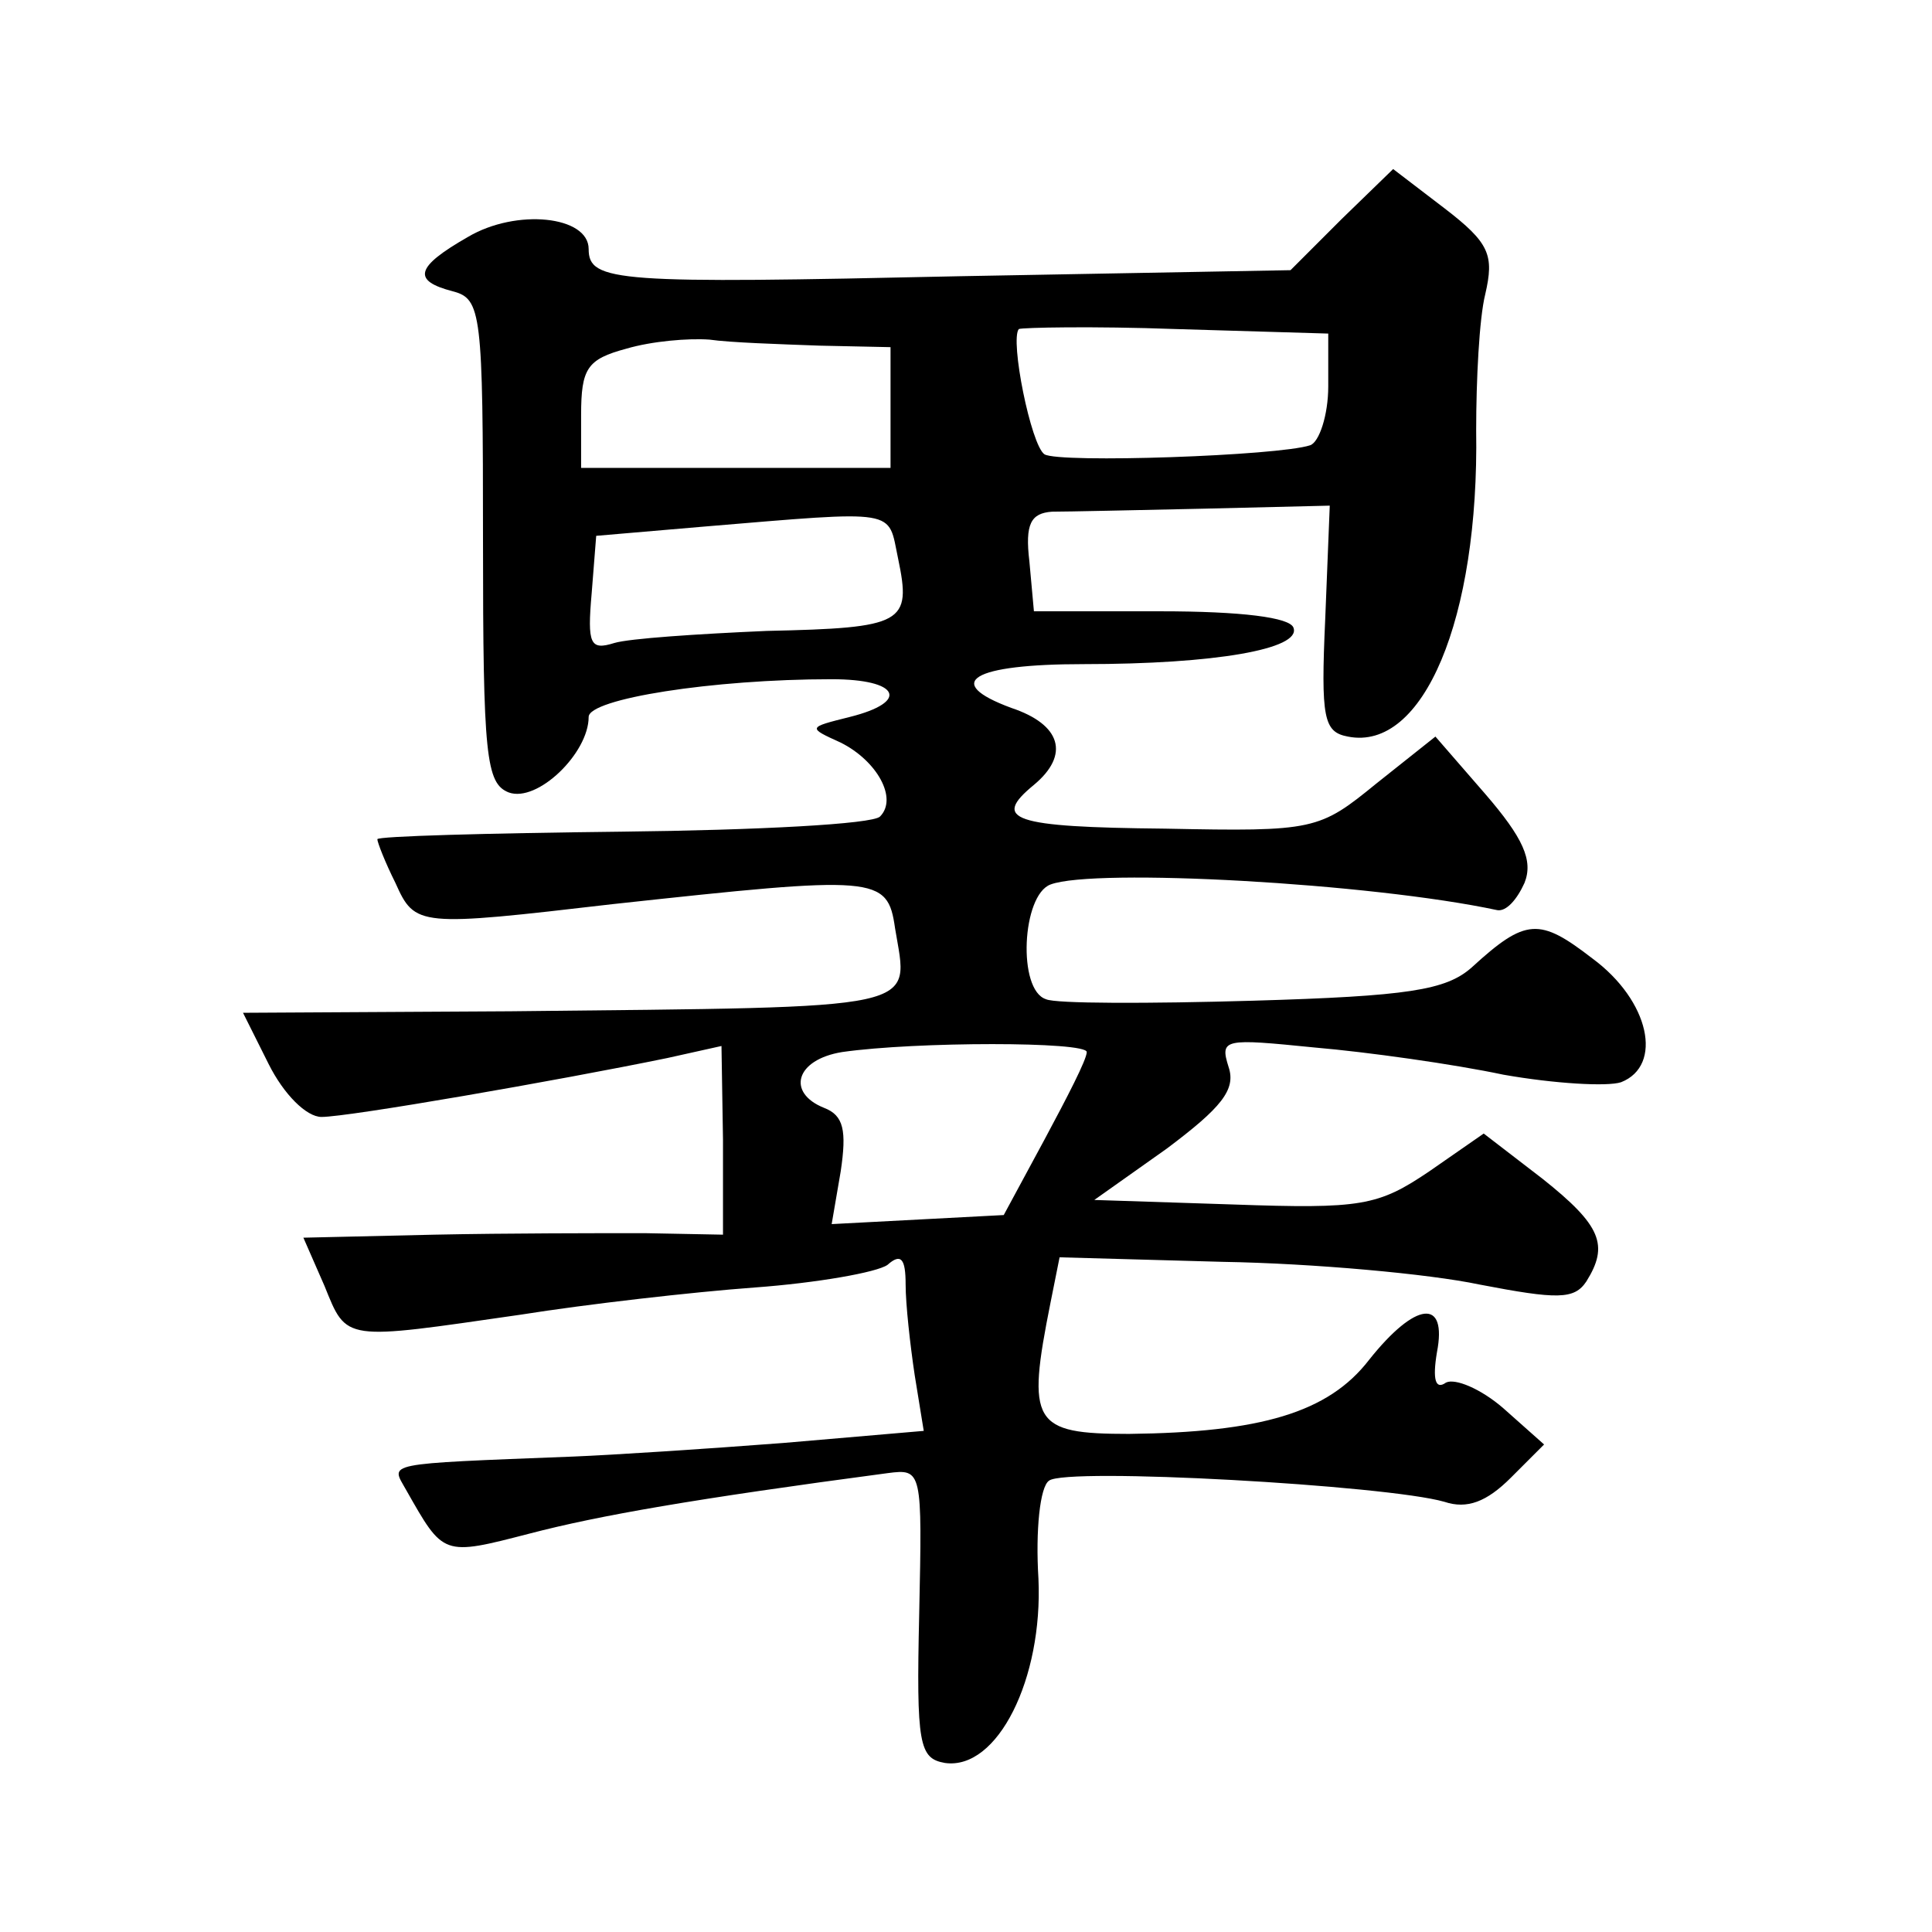
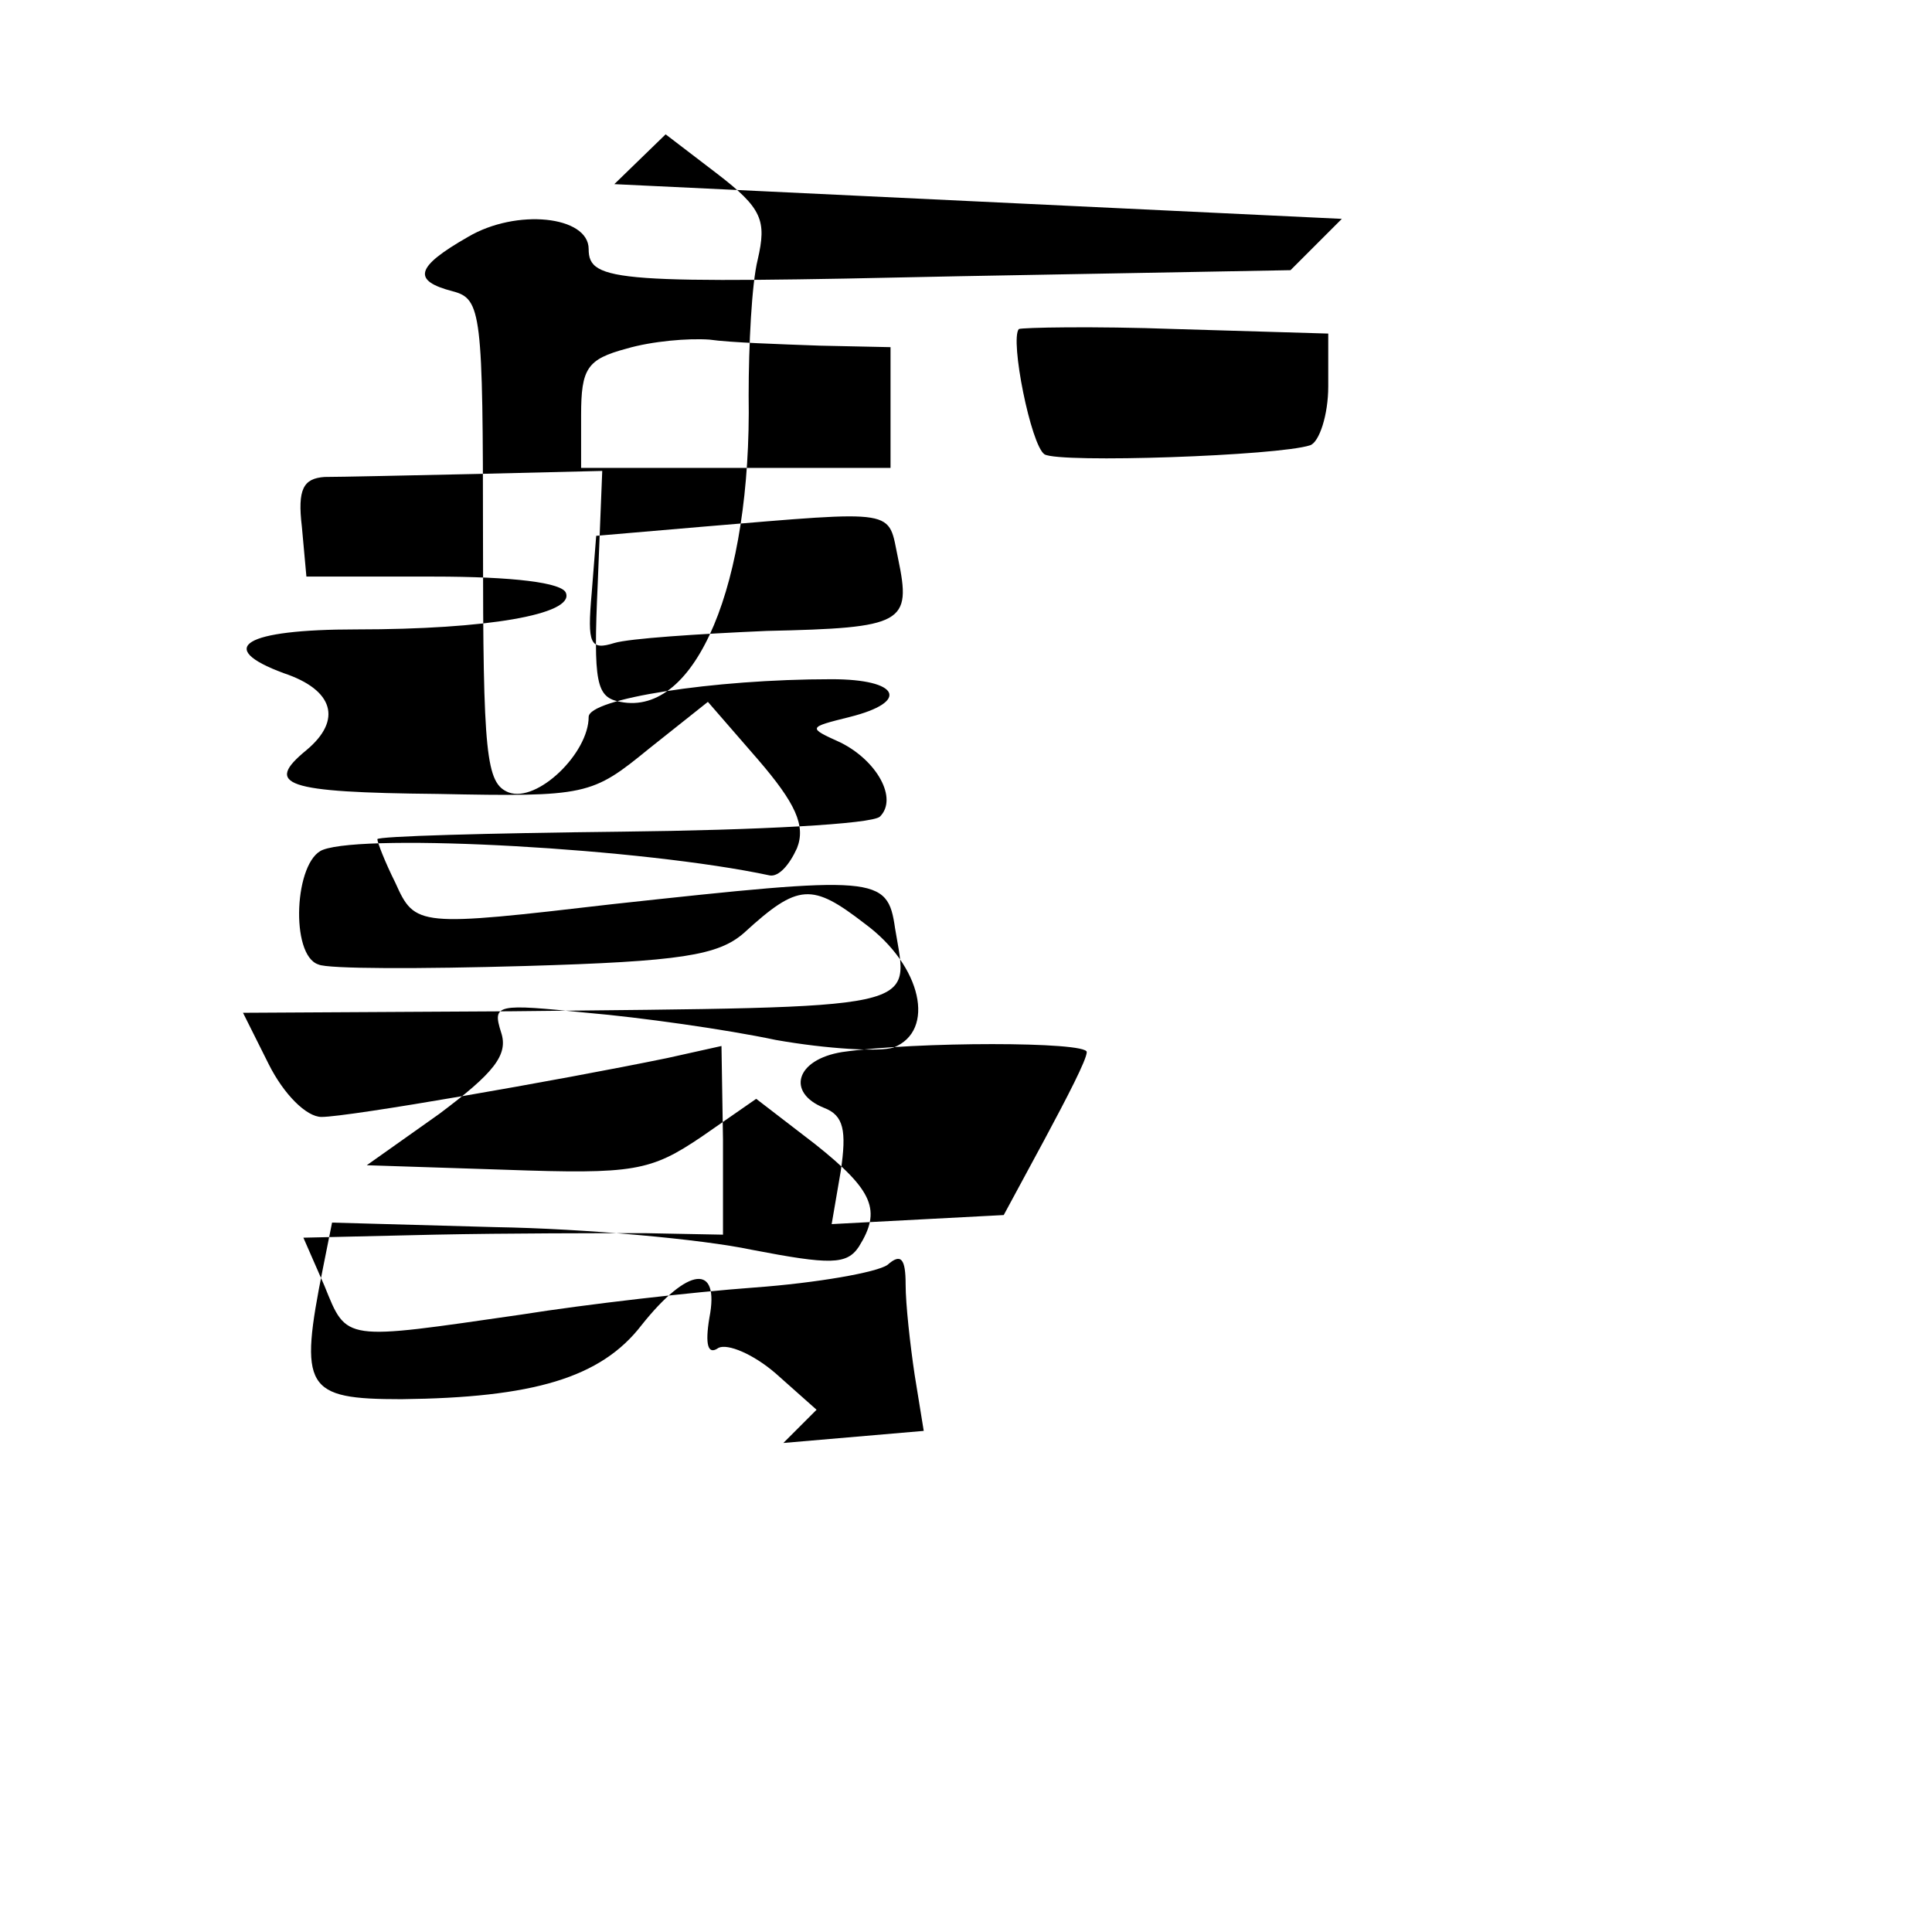
<svg xmlns="http://www.w3.org/2000/svg" version="1.0" width="128pt" height="128pt" viewBox="0 0 128 128" preserveAspectRatio="xMidYMid meet">
  <g transform="translate(0,128) scale(0.1,-0.1)" fill="#0" stroke="none">
-     <path d="M889 1135 l-34 -34 -219 -4 c-227 -5 -246 -4 -246 18 0 22 -48 27 -80 8 -35 -20 -37 -29 -10 -36 19 -5 20 -14 20 -165 0 -143 2 -161 17 -167 19 -7 53 26 53 50 0 12 82 25 161 25 45 0 52 -15 12 -25 -28 -7 -28 -7 -6 -17 24 -12 38 -37 26 -49 -5 -5 -81 -9 -171 -10 -89 -1 -162 -3 -162 -5 0 -2 5 -15 12 -29 13 -29 15 -29 144 -14 175 19 182 19 187 -16 9 -55 23 -52 -255 -55 l-177 -1 17 -34 c10 -20 25 -35 35 -35 18 0 156 24 229 39 l36 8 1 -62 0 -63 -52 1 c-29 0 -91 0 -139 -1 l-87 -2 14 -32 c15 -37 12 -36 130 -19 44 7 114 15 155 18 41 3 81 10 88 15 9 8 12 4 12 -13 0 -13 3 -40 6 -60 l6 -37 -93 -8 c-52 -4 -114 -8 -139 -9 -128 -5 -121 -4 -111 -22 25 -44 24 -44 82 -29 46 12 109 23 237 40 23 3 23 2 21 -93 -2 -87 0 -96 17 -99 35 -5 65 56 62 122 -2 32 1 61 7 65 11 9 224 -3 262 -14 15 -5 28 0 44 16 l22 22 -27 24 c-15 13 -32 20 -38 17 -7 -5 -9 2 -6 20 7 36 -14 34 -45 -5 -27 -35 -72 -48 -159 -49 -64 0 -68 7 -52 87 l6 30 108 -3 c60 -1 137 -8 170 -15 52 -10 63 -10 71 2 15 24 10 37 -29 68 l-39 30 -36 -25 c-34 -23 -45 -25 -130 -22 l-92 3 48 34 c36 27 46 39 41 54 -6 19 -3 19 57 13 35 -3 92 -11 125 -18 34 -6 69 -8 78 -5 28 11 19 54 -19 82 -35 27 -44 27 -80 -6 -17 -15 -42 -19 -145 -22 -69 -2 -131 -2 -137 1 -19 6 -16 69 3 76 29 11 212 1 296 -17 6 -1 13 7 18 18 6 15 -1 30 -26 59 l-33 38 -39 -31 c-38 -31 -41 -32 -140 -30 -102 1 -115 6 -87 29 24 20 18 40 -15 51 -46 17 -26 29 48 29 87 0 144 10 139 24 -2 7 -35 11 -88 11 l-84 0 -3 33 c-3 25 1 32 15 33 10 0 55 1 101 2 l83 2 -3 -75 c-3 -66 -1 -75 15 -78 50 -10 87 78 85 203 0 33 2 74 6 90 6 26 3 34 -27 57 l-34 26 -34 -33z m-9 -111 c0 -19 -6 -37 -12 -39 -21 -7 -166 -12 -176 -6 -9 6 -23 76 -17 83 2 1 49 2 104 0 l101 -3 0 -35z m-337 27 l47 -1 0 -40 0 -40 -102 0 -103 0 0 35 c0 31 4 37 30 44 17 5 41 7 55 6 14 -2 46 -3 73 -4z m52 -141 c9 -43 4 -46 -87 -48 -46 -2 -91 -5 -101 -8 -16 -5 -18 -1 -15 33 l3 38 70 6 c132 11 123 12 130 -21z m125 -327 c0 -5 -13 -30 -28 -58 l-27 -50 -57 -3 -57 -3 6 35 c4 27 2 37 -11 42 -25 10 -19 32 12 37 49 7 162 7 162 0z" />
+     <path d="M889 1135 l-34 -34 -219 -4 c-227 -5 -246 -4 -246 18 0 22 -48 27 -80 8 -35 -20 -37 -29 -10 -36 19 -5 20 -14 20 -165 0 -143 2 -161 17 -167 19 -7 53 26 53 50 0 12 82 25 161 25 45 0 52 -15 12 -25 -28 -7 -28 -7 -6 -17 24 -12 38 -37 26 -49 -5 -5 -81 -9 -171 -10 -89 -1 -162 -3 -162 -5 0 -2 5 -15 12 -29 13 -29 15 -29 144 -14 175 19 182 19 187 -16 9 -55 23 -52 -255 -55 l-177 -1 17 -34 c10 -20 25 -35 35 -35 18 0 156 24 229 39 l36 8 1 -62 0 -63 -52 1 c-29 0 -91 0 -139 -1 l-87 -2 14 -32 c15 -37 12 -36 130 -19 44 7 114 15 155 18 41 3 81 10 88 15 9 8 12 4 12 -13 0 -13 3 -40 6 -60 l6 -37 -93 -8 l22 22 -27 24 c-15 13 -32 20 -38 17 -7 -5 -9 2 -6 20 7 36 -14 34 -45 -5 -27 -35 -72 -48 -159 -49 -64 0 -68 7 -52 87 l6 30 108 -3 c60 -1 137 -8 170 -15 52 -10 63 -10 71 2 15 24 10 37 -29 68 l-39 30 -36 -25 c-34 -23 -45 -25 -130 -22 l-92 3 48 34 c36 27 46 39 41 54 -6 19 -3 19 57 13 35 -3 92 -11 125 -18 34 -6 69 -8 78 -5 28 11 19 54 -19 82 -35 27 -44 27 -80 -6 -17 -15 -42 -19 -145 -22 -69 -2 -131 -2 -137 1 -19 6 -16 69 3 76 29 11 212 1 296 -17 6 -1 13 7 18 18 6 15 -1 30 -26 59 l-33 38 -39 -31 c-38 -31 -41 -32 -140 -30 -102 1 -115 6 -87 29 24 20 18 40 -15 51 -46 17 -26 29 48 29 87 0 144 10 139 24 -2 7 -35 11 -88 11 l-84 0 -3 33 c-3 25 1 32 15 33 10 0 55 1 101 2 l83 2 -3 -75 c-3 -66 -1 -75 15 -78 50 -10 87 78 85 203 0 33 2 74 6 90 6 26 3 34 -27 57 l-34 26 -34 -33z m-9 -111 c0 -19 -6 -37 -12 -39 -21 -7 -166 -12 -176 -6 -9 6 -23 76 -17 83 2 1 49 2 104 0 l101 -3 0 -35z m-337 27 l47 -1 0 -40 0 -40 -102 0 -103 0 0 35 c0 31 4 37 30 44 17 5 41 7 55 6 14 -2 46 -3 73 -4z m52 -141 c9 -43 4 -46 -87 -48 -46 -2 -91 -5 -101 -8 -16 -5 -18 -1 -15 33 l3 38 70 6 c132 11 123 12 130 -21z m125 -327 c0 -5 -13 -30 -28 -58 l-27 -50 -57 -3 -57 -3 6 35 c4 27 2 37 -11 42 -25 10 -19 32 12 37 49 7 162 7 162 0z" />
  </g>
</svg>